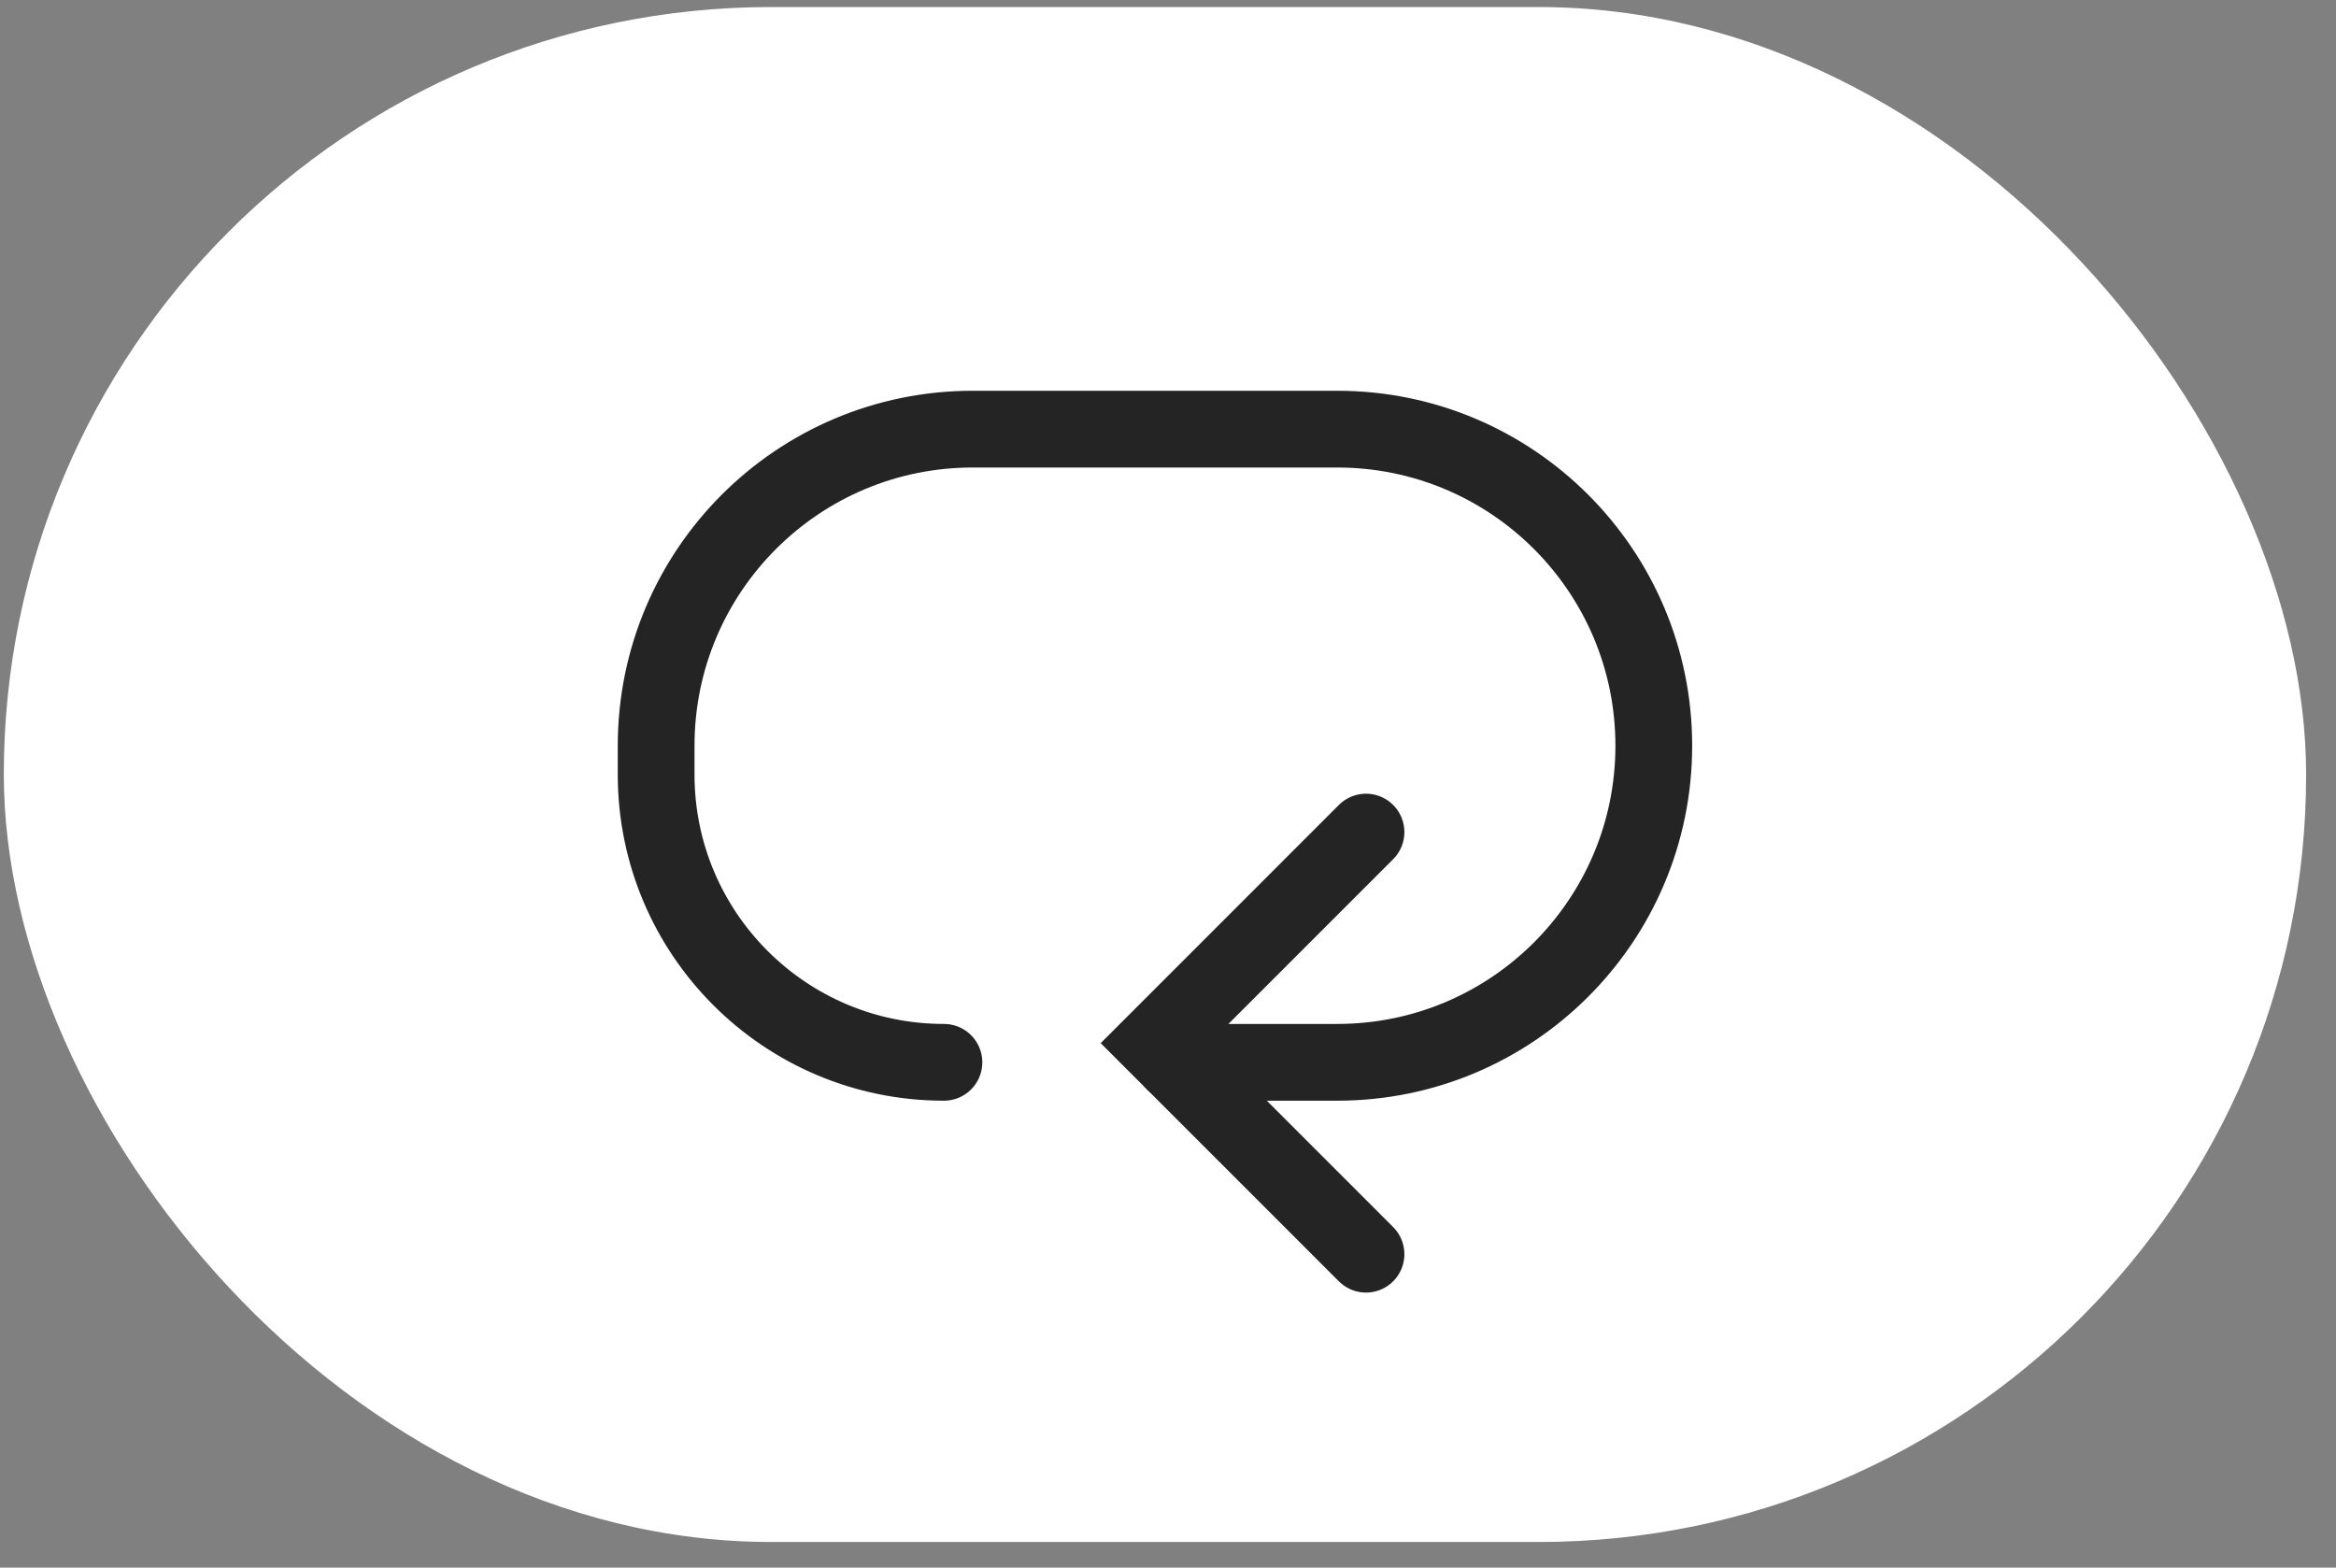
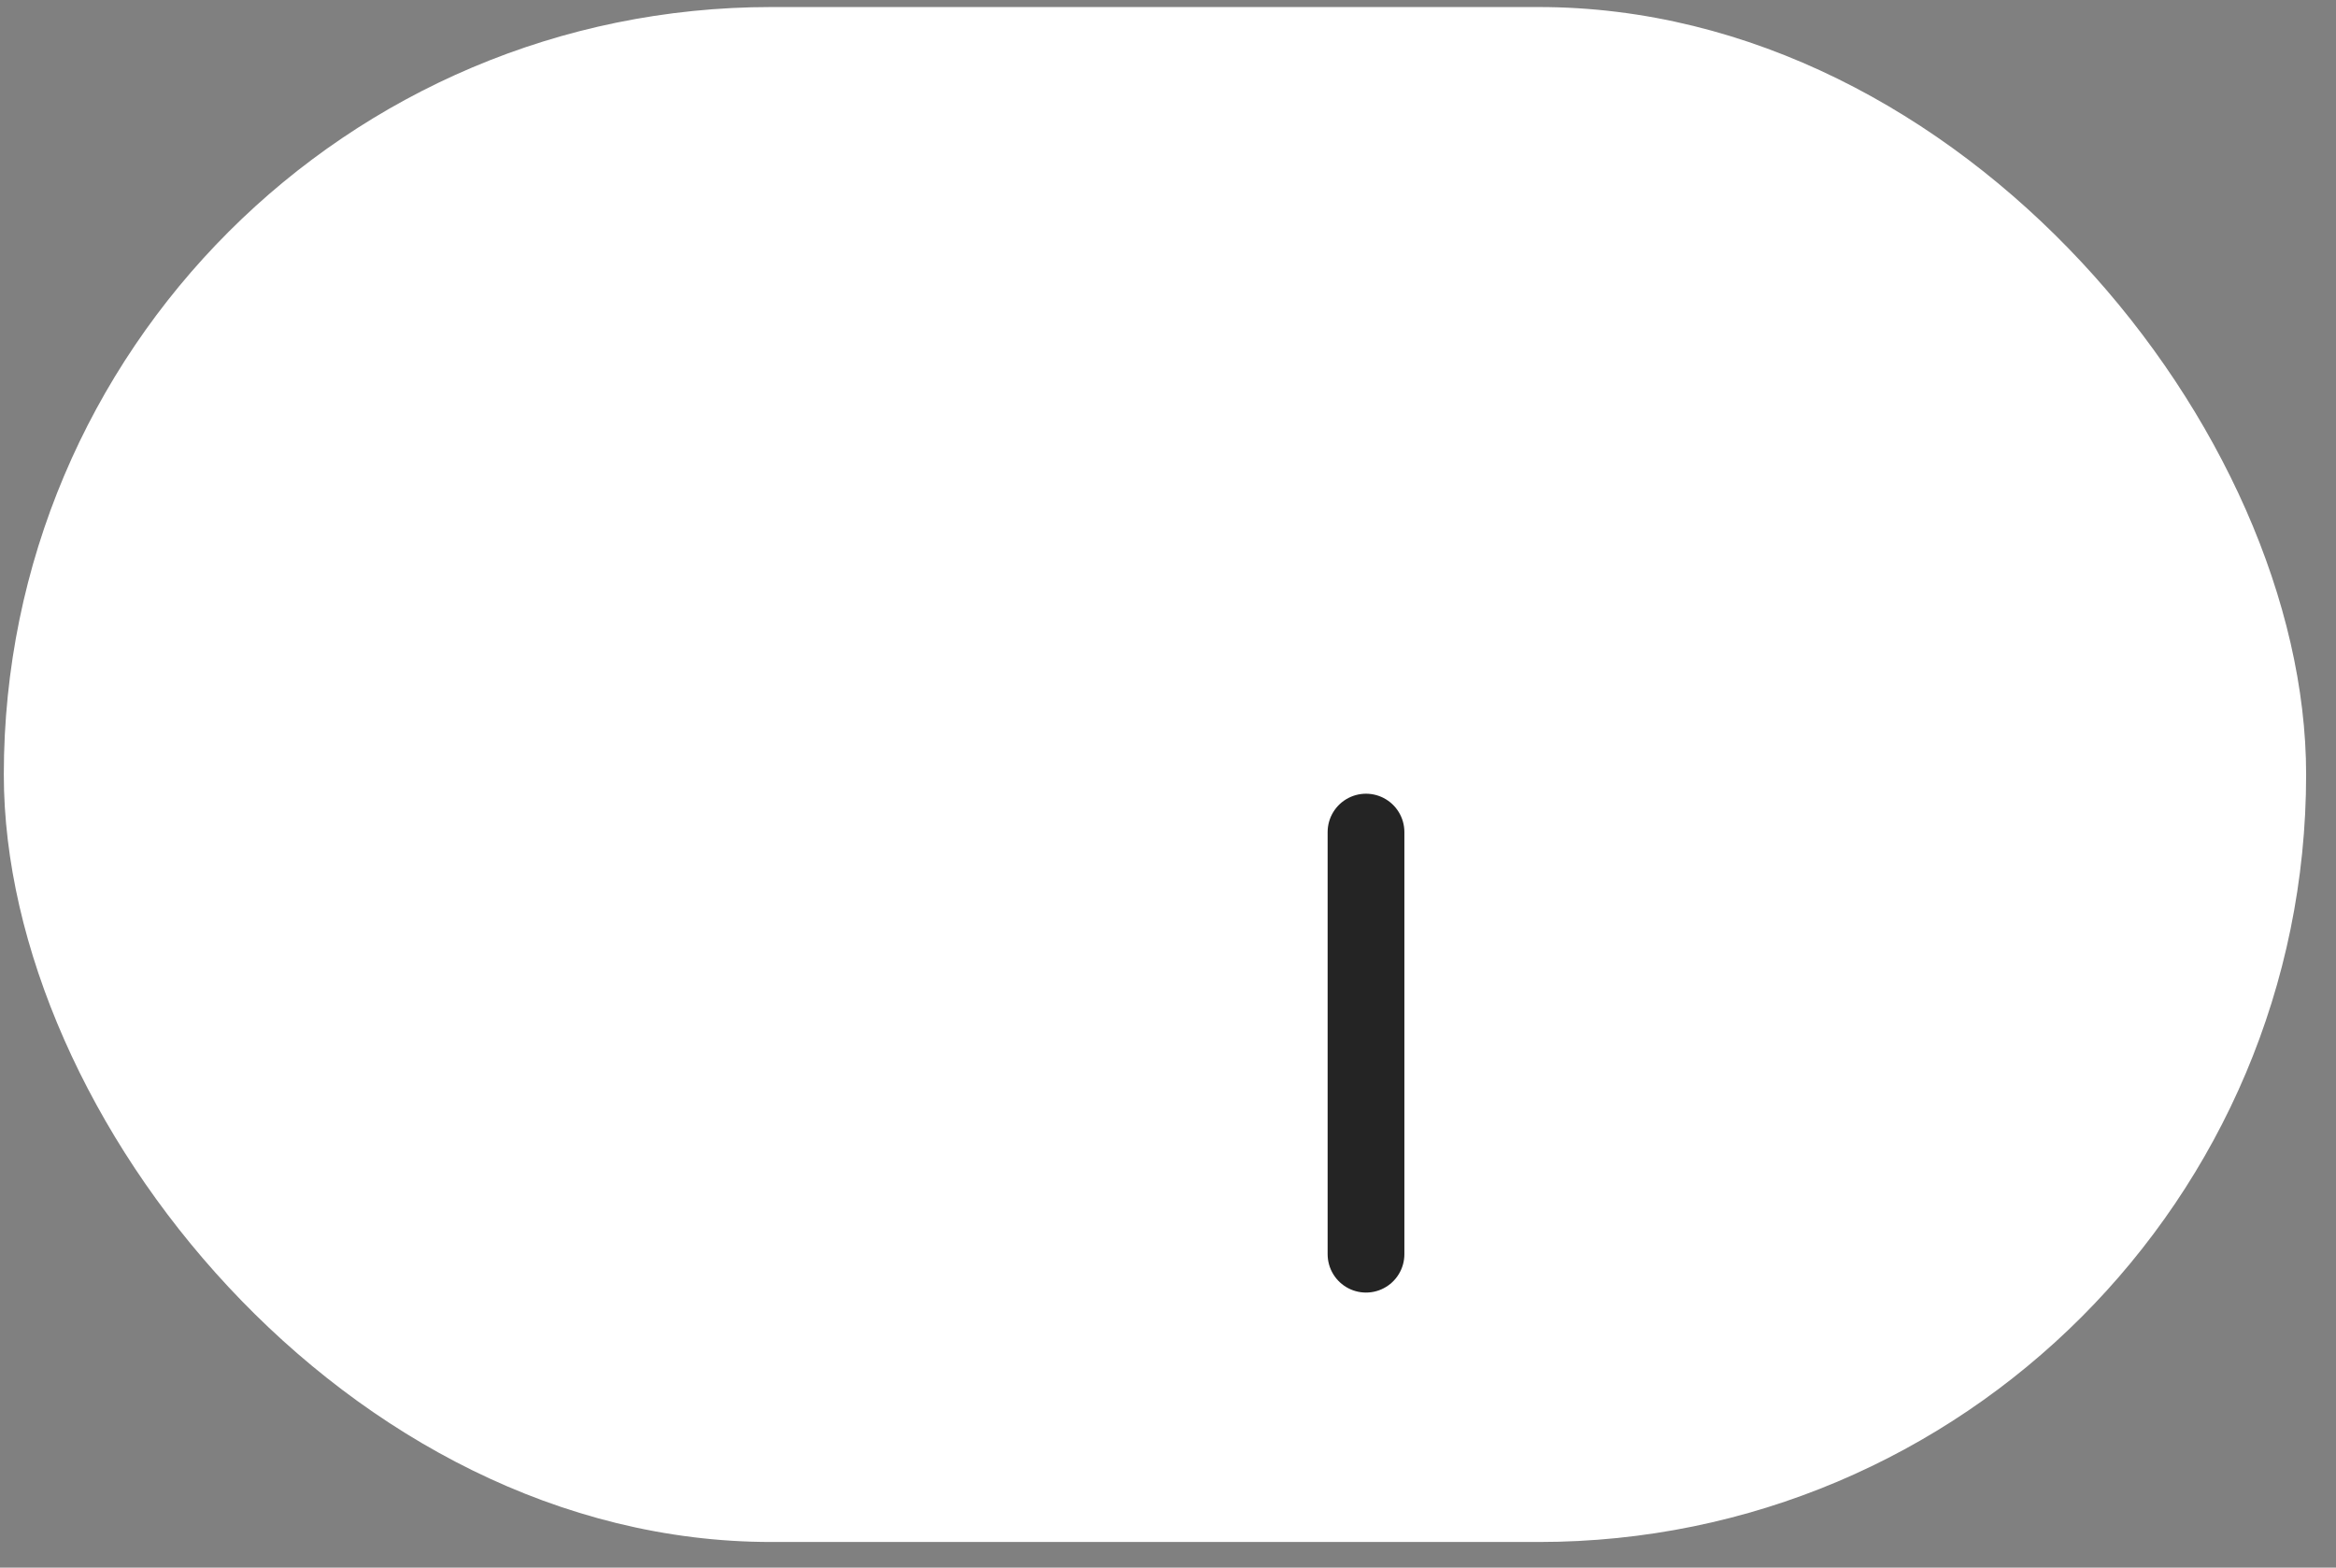
<svg xmlns="http://www.w3.org/2000/svg" width="76" height="51" viewBox="0 0 76 51" fill="none">
  <rect x="0" y="0" width="76" height="51" fill="#808080" stroke="none" />
  <rect x="0.124" y="0.229" width="74.904" height="49.936" rx="24.968" fill="white" />
-   <path d="M30.71 34.56V34.56C25.539 34.56 21.347 30.368 21.347 25.197V24.261C21.347 18.573 25.958 13.961 31.646 13.961H43.506C49.194 13.961 53.805 18.573 53.805 24.261V24.261C53.805 29.949 49.194 34.56 43.506 34.56H38.2" stroke="#242424" stroke-width="2.497" stroke-linecap="round" />
-   <path d="M44.442 27.07L37.576 33.936L44.442 40.802" stroke="#242424" stroke-width="2.497" stroke-linecap="round" />
+   <path d="M44.442 27.07L44.442 40.802" stroke="#242424" stroke-width="2.497" stroke-linecap="round" />
</svg>